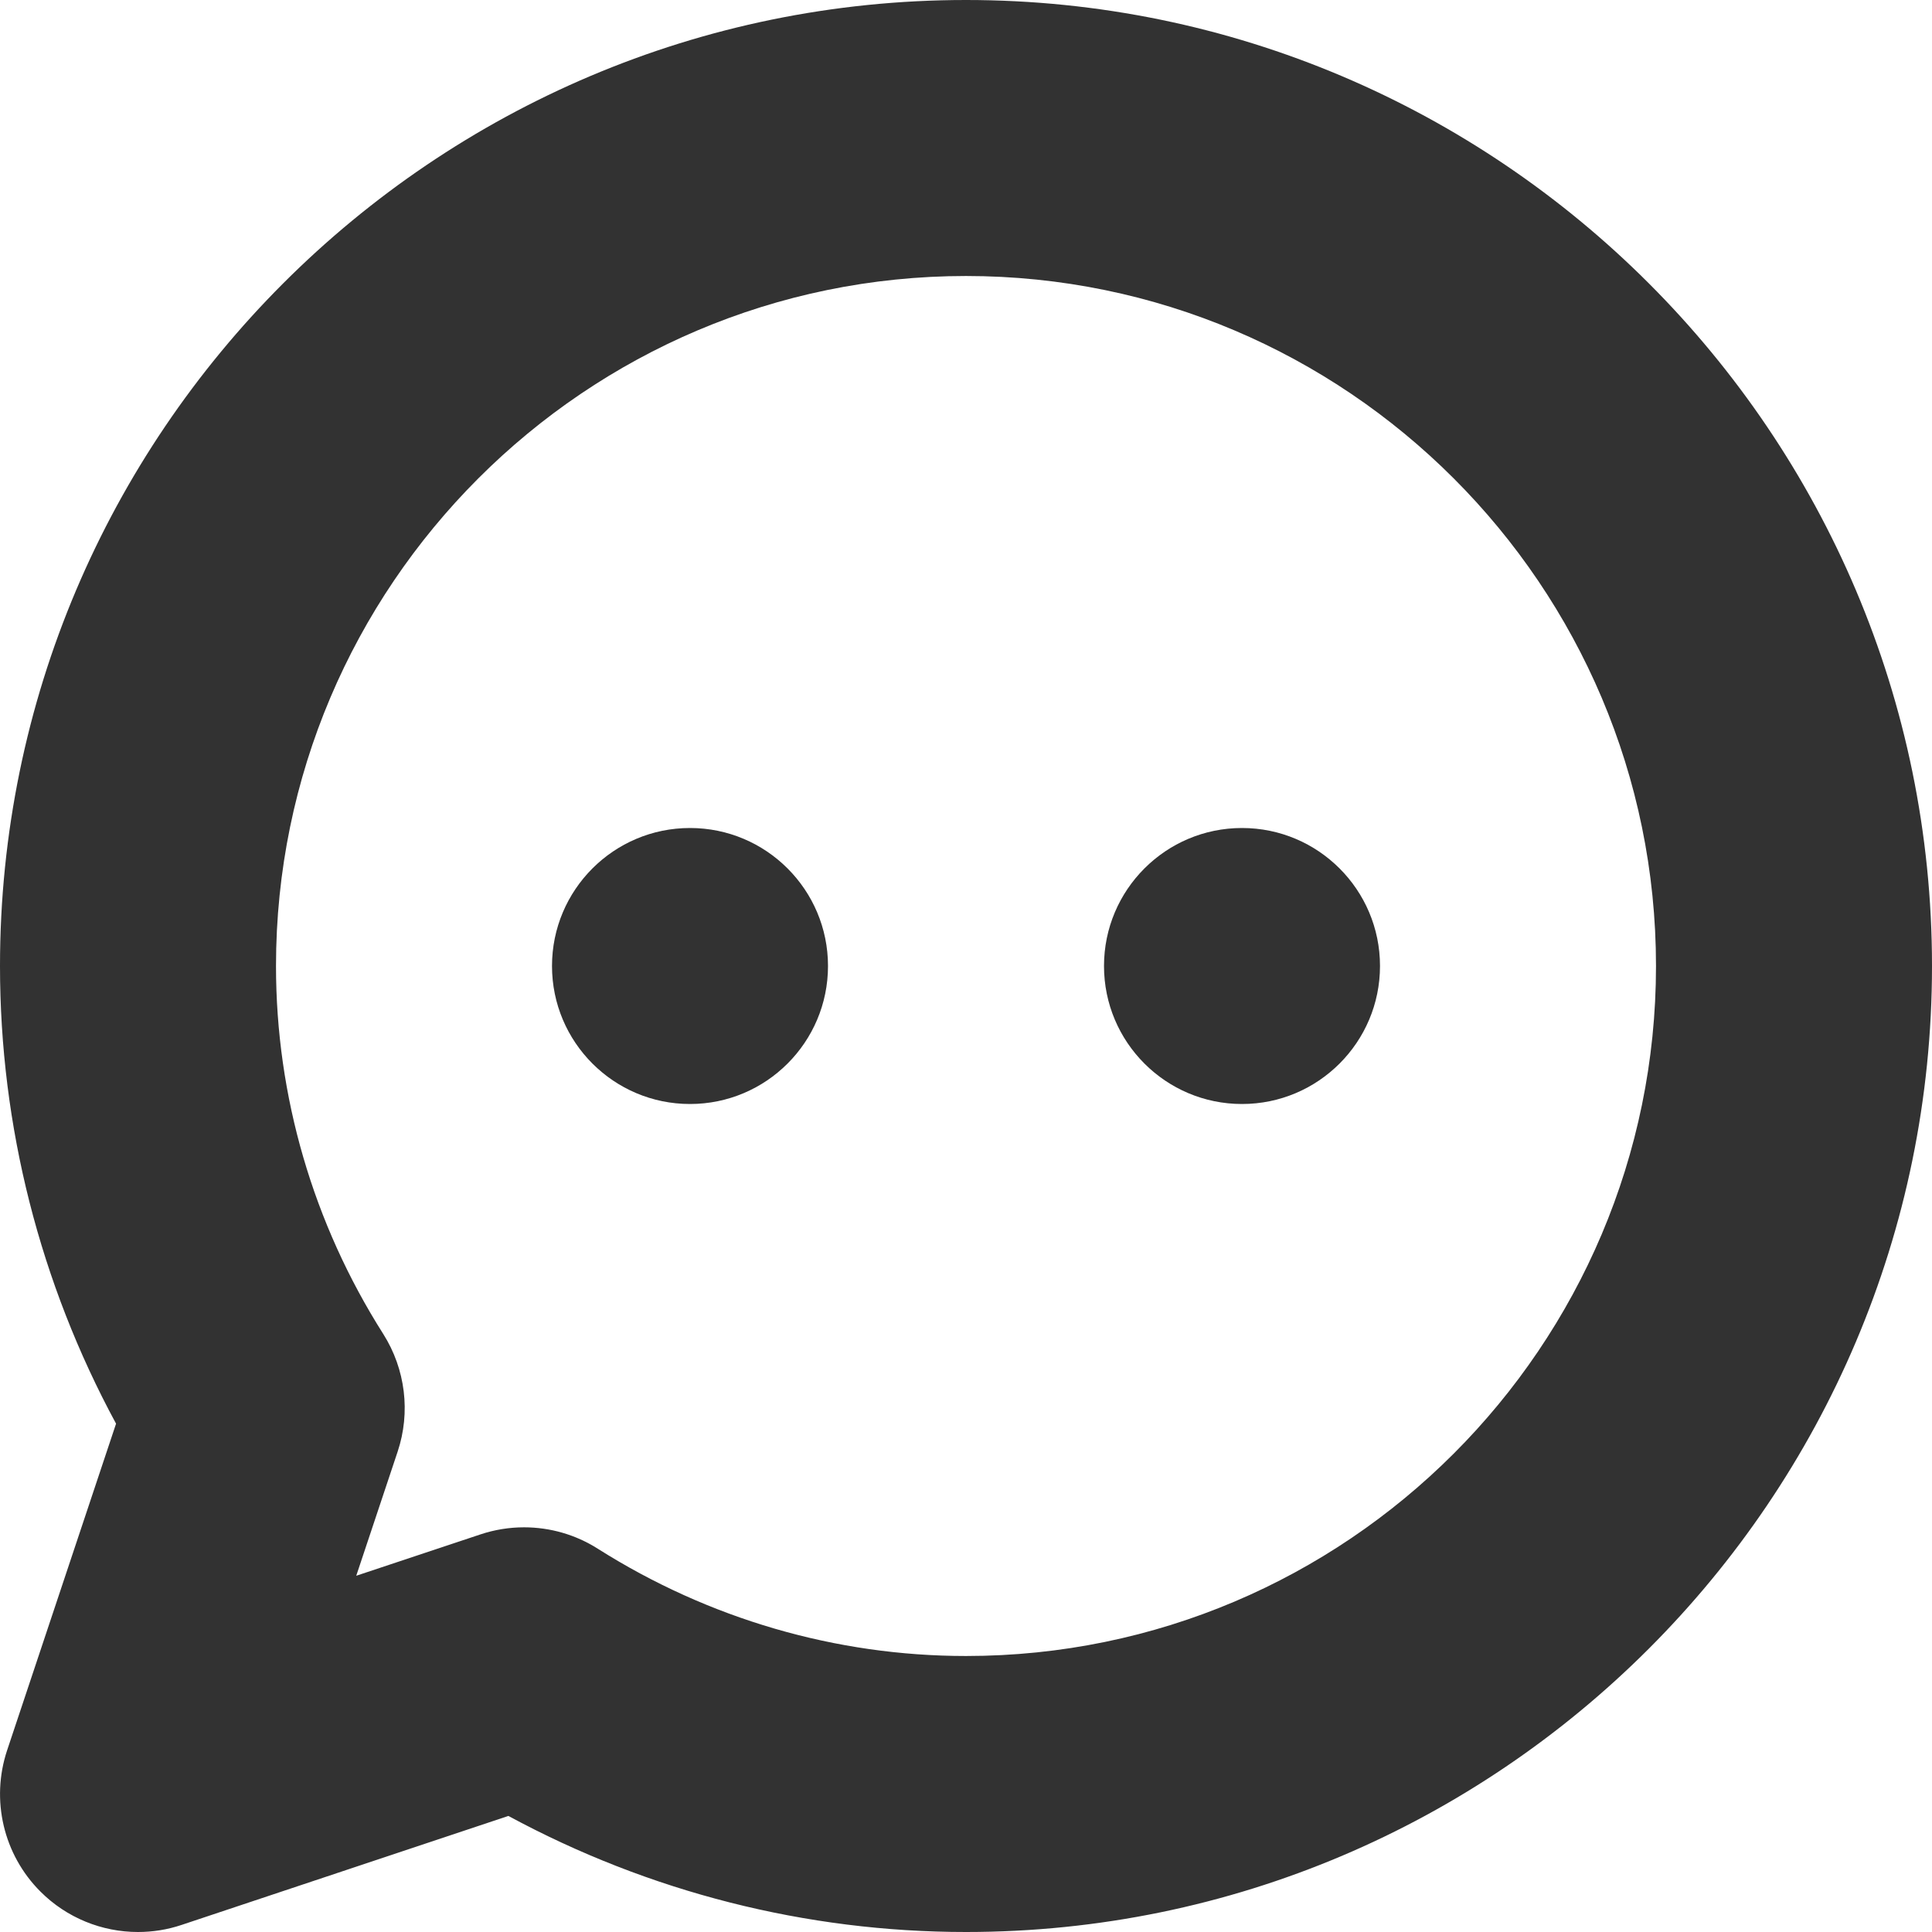
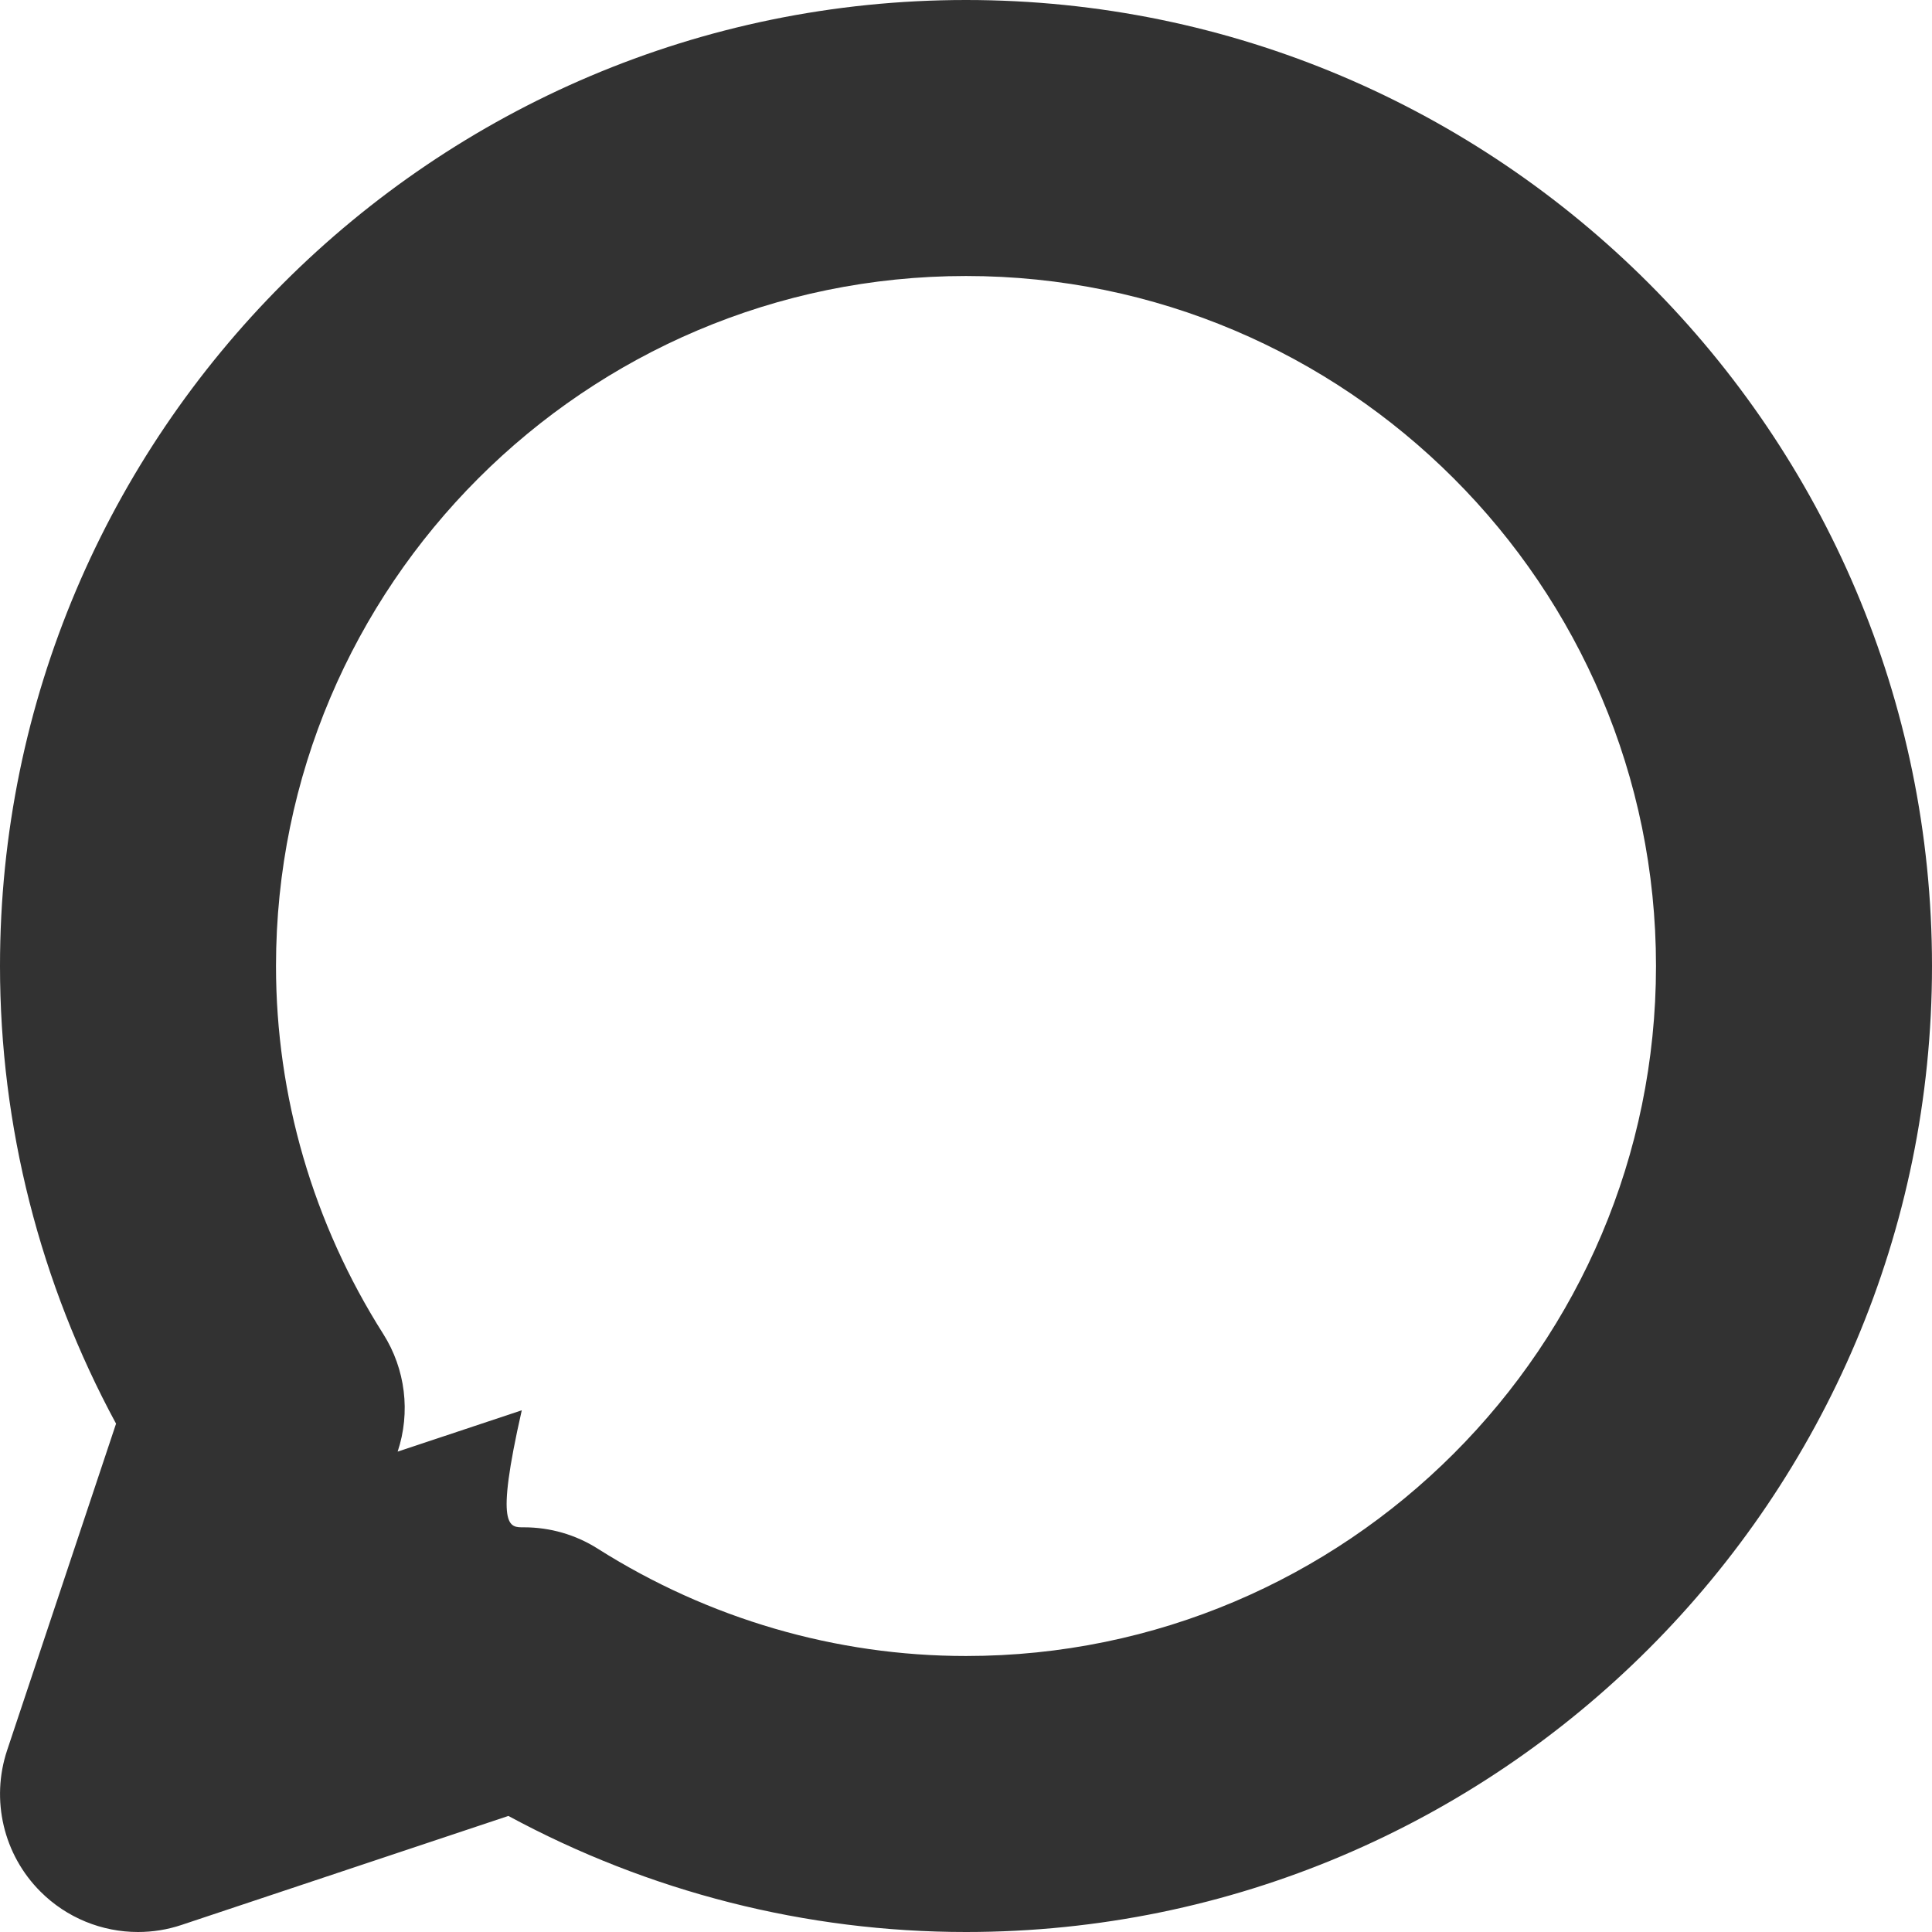
<svg xmlns="http://www.w3.org/2000/svg" version="1.1" id="Layer_1" x="0px" y="0px" width="28px" height="28px" viewBox="0 0 28 28" enable-background="new 0 0 28 28" xml:space="preserve">
  <g>
-     <path fill="#323232" d="M12,14c0,1.104-0.896,2-2,2s-2-0.896-2-2c0-1.104,0.896-2,2-2S12,12.896,12,14" />
-     <path fill="#323232" d="M20,14c0,1.104-0.896,2-2,2s-2-0.896-2-2c0-1.104,0.896-2,2-2S20,12.896,20,14" />
-     <path fill="#323232" d="M2,28c-0.521,0-1.033-0.204-1.414-0.586c-0.536-0.535-0.722-1.328-0.483-2.047l1.579-4.734   C0.579,18.594,0,16.32,0,14C0,6.281,6.281,0,14,0c7.72,0,14,6.281,14,14c0,7.72-6.28,14-14,14c-2.318,0-4.592-0.579-6.632-1.682   l-4.735,1.579C2.425,27.967,2.212,28,2,28 M7.595,22.135c0.375,0,0.746,0.105,1.07,0.311C10.271,23.462,12.116,24,14,24   c5.514,0,10-4.486,10-10c0-5.513-4.486-10-10-10C8.487,4,4,8.487,4,14c0,1.886,0.537,3.73,1.555,5.334   c0.321,0.508,0.398,1.134,0.208,1.704l-0.6,1.799l1.799-0.599C7.169,22.169,7.382,22.135,7.595,22.135" />
+     <path fill="#323232" d="M2,28c-0.521,0-1.033-0.204-1.414-0.586c-0.536-0.535-0.722-1.328-0.483-2.047l1.579-4.734   C0.579,18.594,0,16.32,0,14C0,6.281,6.281,0,14,0c7.72,0,14,6.281,14,14c0,7.72-6.28,14-14,14c-2.318,0-4.592-0.579-6.632-1.682   l-4.735,1.579C2.425,27.967,2.212,28,2,28 M7.595,22.135c0.375,0,0.746,0.105,1.07,0.311C10.271,23.462,12.116,24,14,24   c5.514,0,10-4.486,10-10c0-5.513-4.486-10-10-10C8.487,4,4,8.487,4,14c0,1.886,0.537,3.73,1.555,5.334   c0.321,0.508,0.398,1.134,0.208,1.704l1.799-0.599C7.169,22.169,7.382,22.135,7.595,22.135" />
  </g>
</svg>